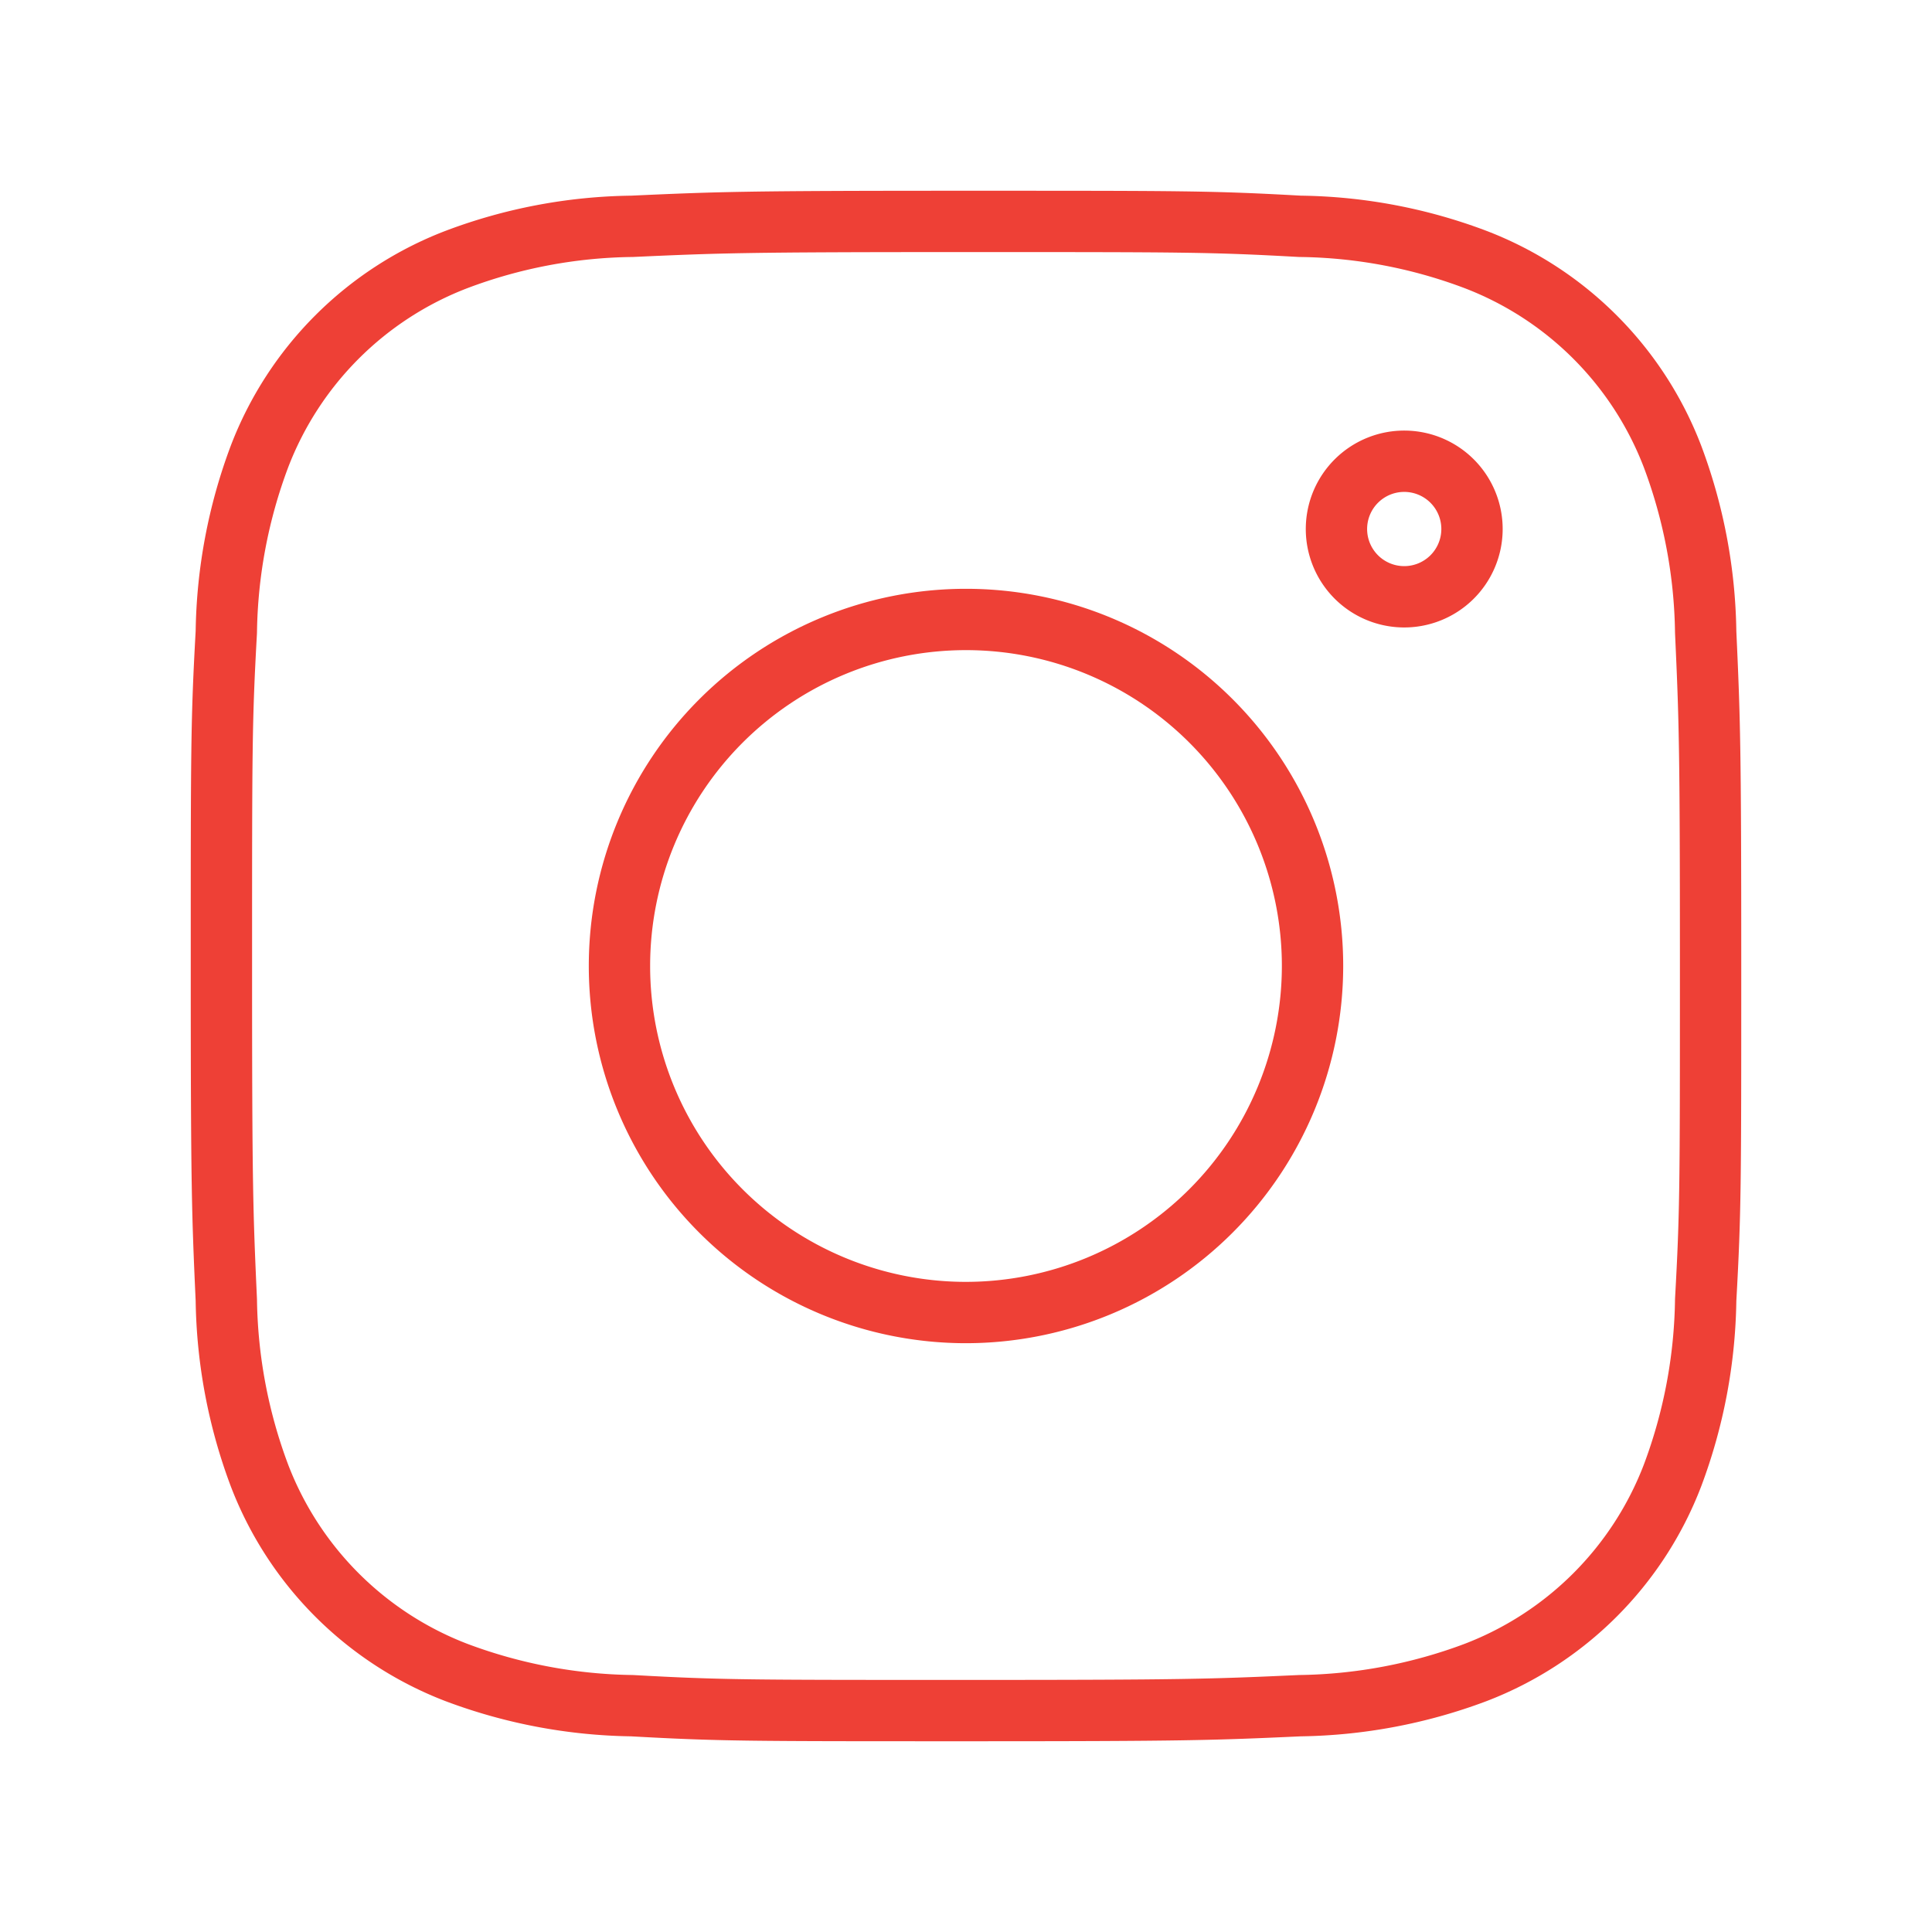
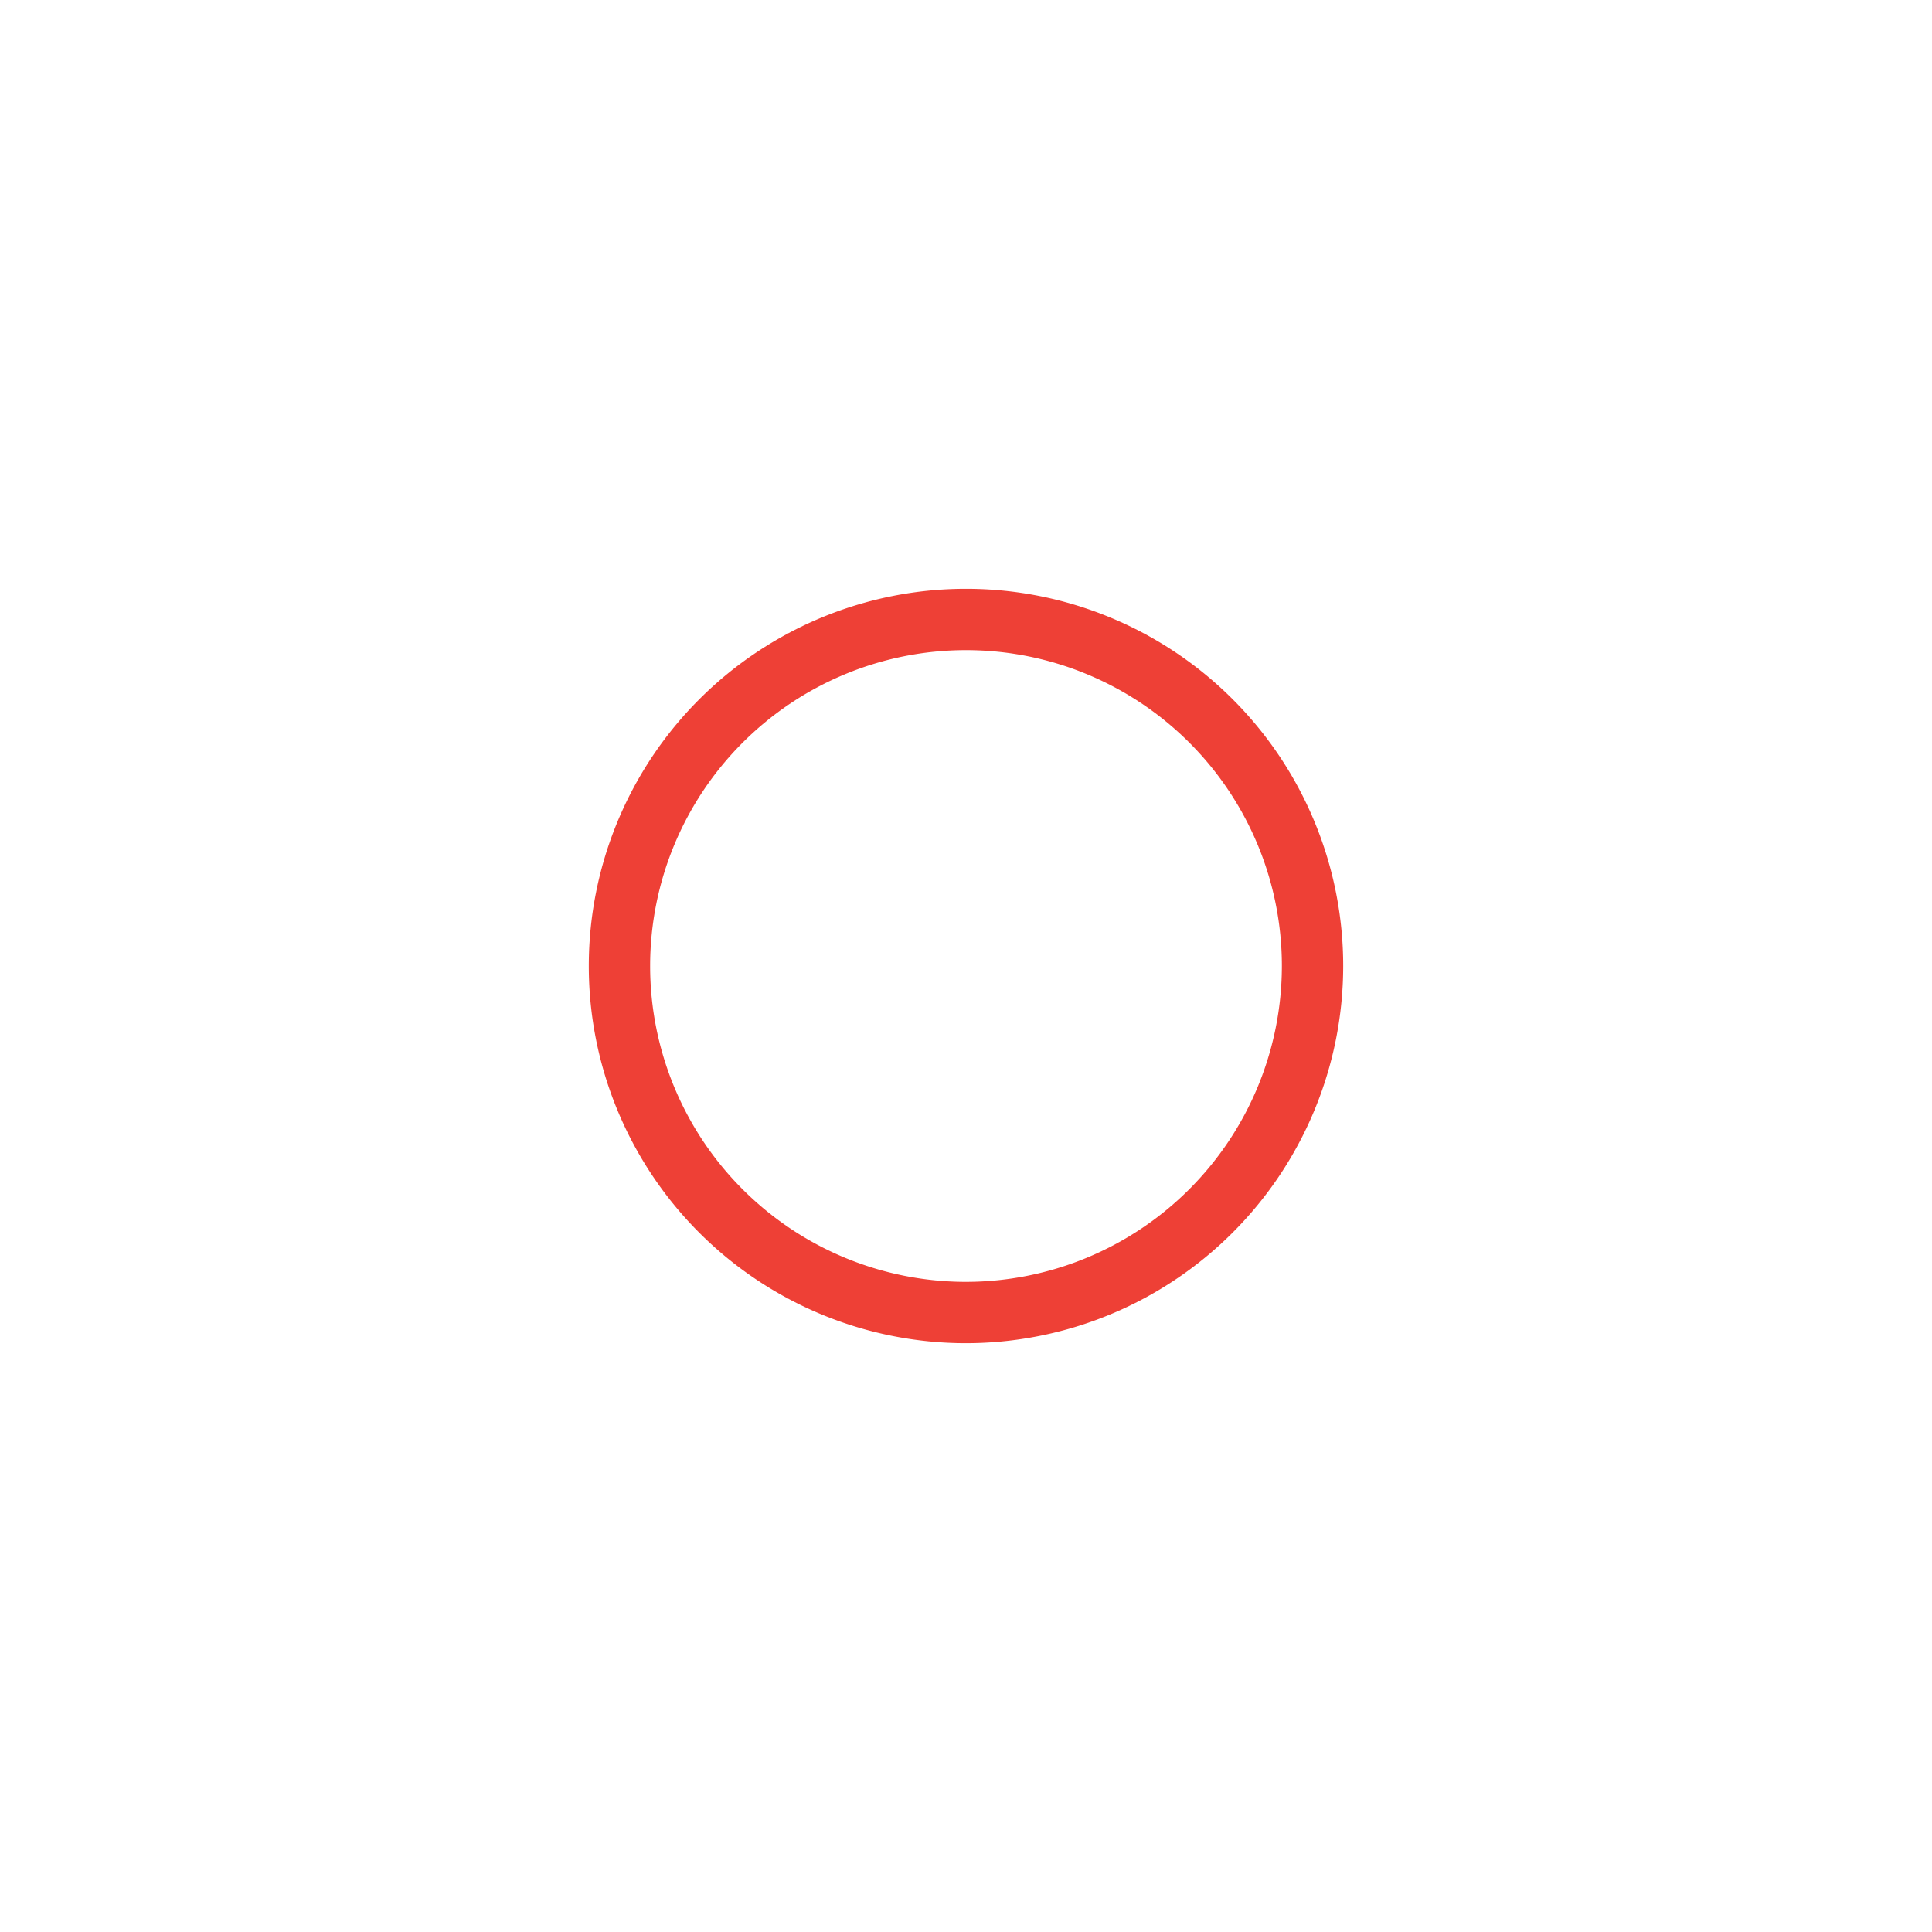
<svg xmlns="http://www.w3.org/2000/svg" viewBox="0 0 63 63">
  <g fill="none" stroke="#ee4036" stroke-linejoin="bevel" stroke-width="2">
-     <path d="m31.5 55.78c-7.18 0-8 0-10.89-.16a16.92 16.92 0 0 1 -5.72-1.08 11.15 11.15 0 0 1 -6.43-6.43 16.92 16.92 0 0 1 -1.08-5.72c-.13-2.86-.16-3.72-.16-10.89s0-8 .16-10.89a16.92 16.92 0 0 1 1.08-5.72 11.15 11.15 0 0 1 6.43-6.43 16.73 16.73 0 0 1 5.72-1.08c2.86-.13 3.71-.16 10.89-.16s8 0 10.89.16a16.73 16.73 0 0 1 5.72 1.08 11.15 11.15 0 0 1 6.43 6.43 16.92 16.92 0 0 1 1.08 5.72c.13 2.86.16 3.71.16 10.89s0 8-.16 10.89a16.92 16.92 0 0 1 -1.08 5.72 11.15 11.15 0 0 1 -6.43 6.43 16.92 16.92 0 0 1 -5.72 1.08c-2.86.13-3.71.16-10.89.16z" />
    <path d="m31.5 42.8a11.3 11.3 0 1 1 11.3-11.3 11.31 11.31 0 0 1 -11.3 11.3z" />
-     <path d="m45.74 19.46a2.21 2.21 0 1 1 2.26-2.2 2.21 2.21 0 0 1 -2.26 2.2z" />
+     <path d="m45.74 19.46z" />
  </g>
</svg>